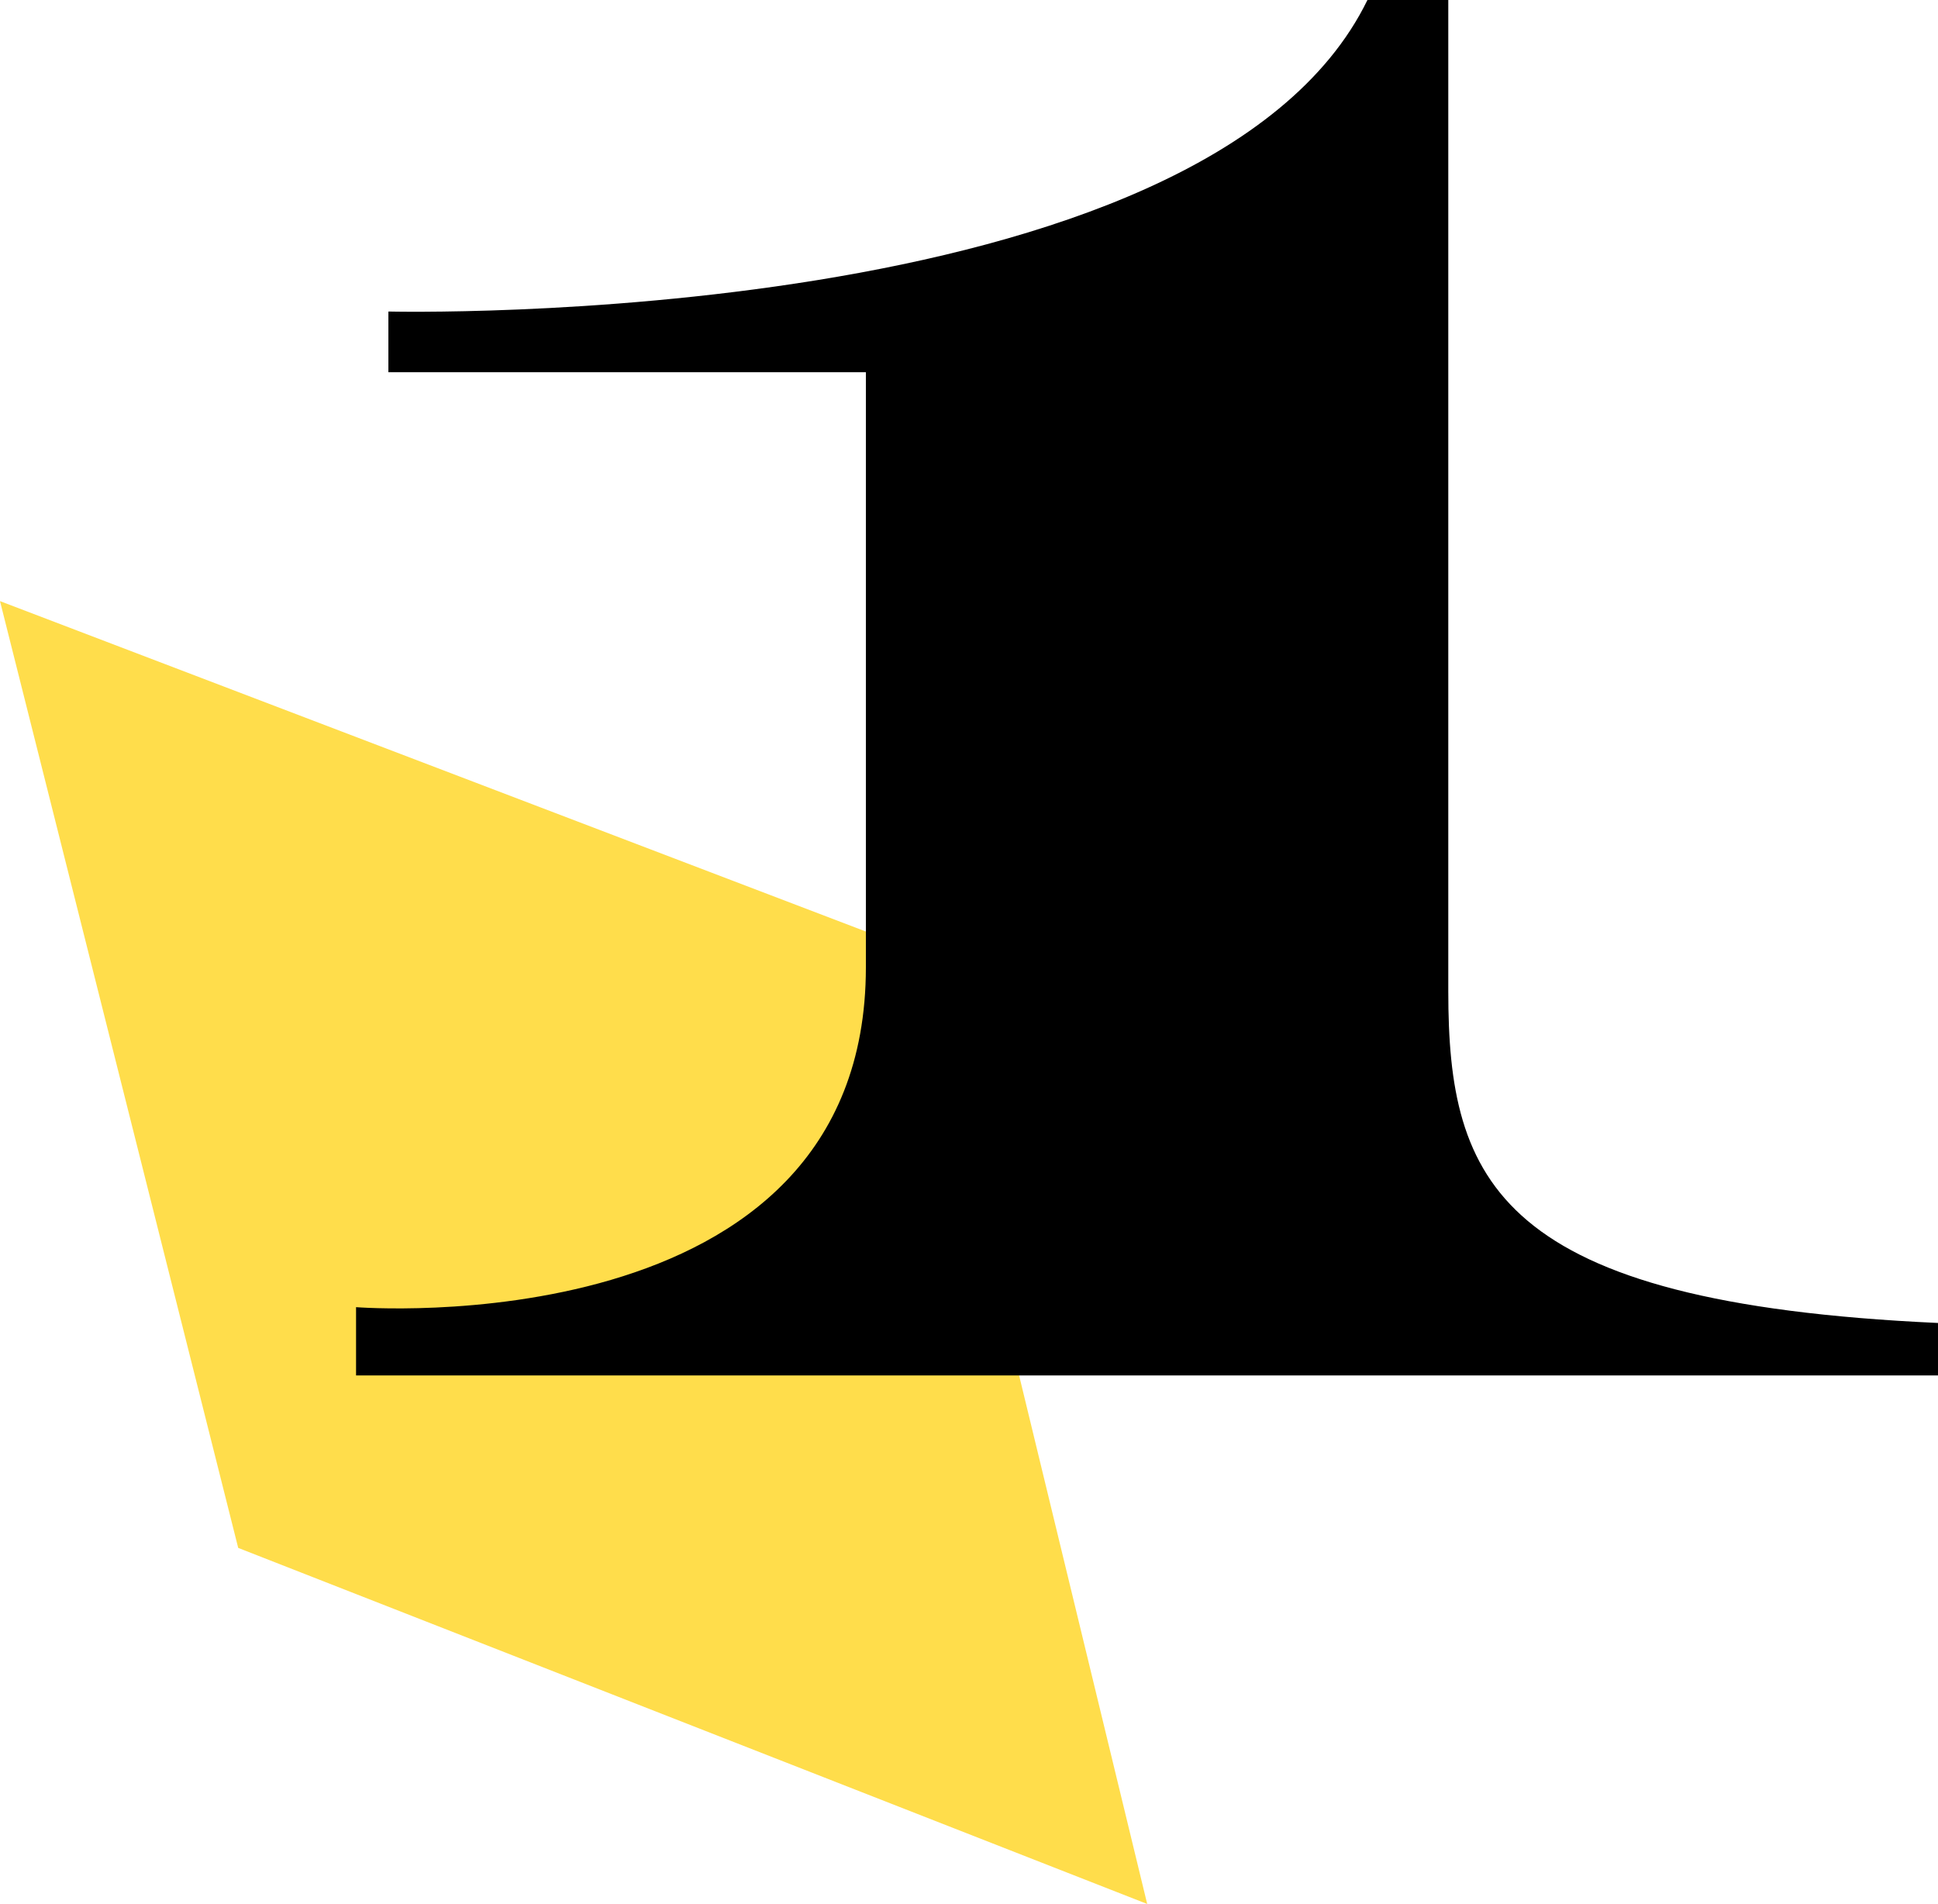
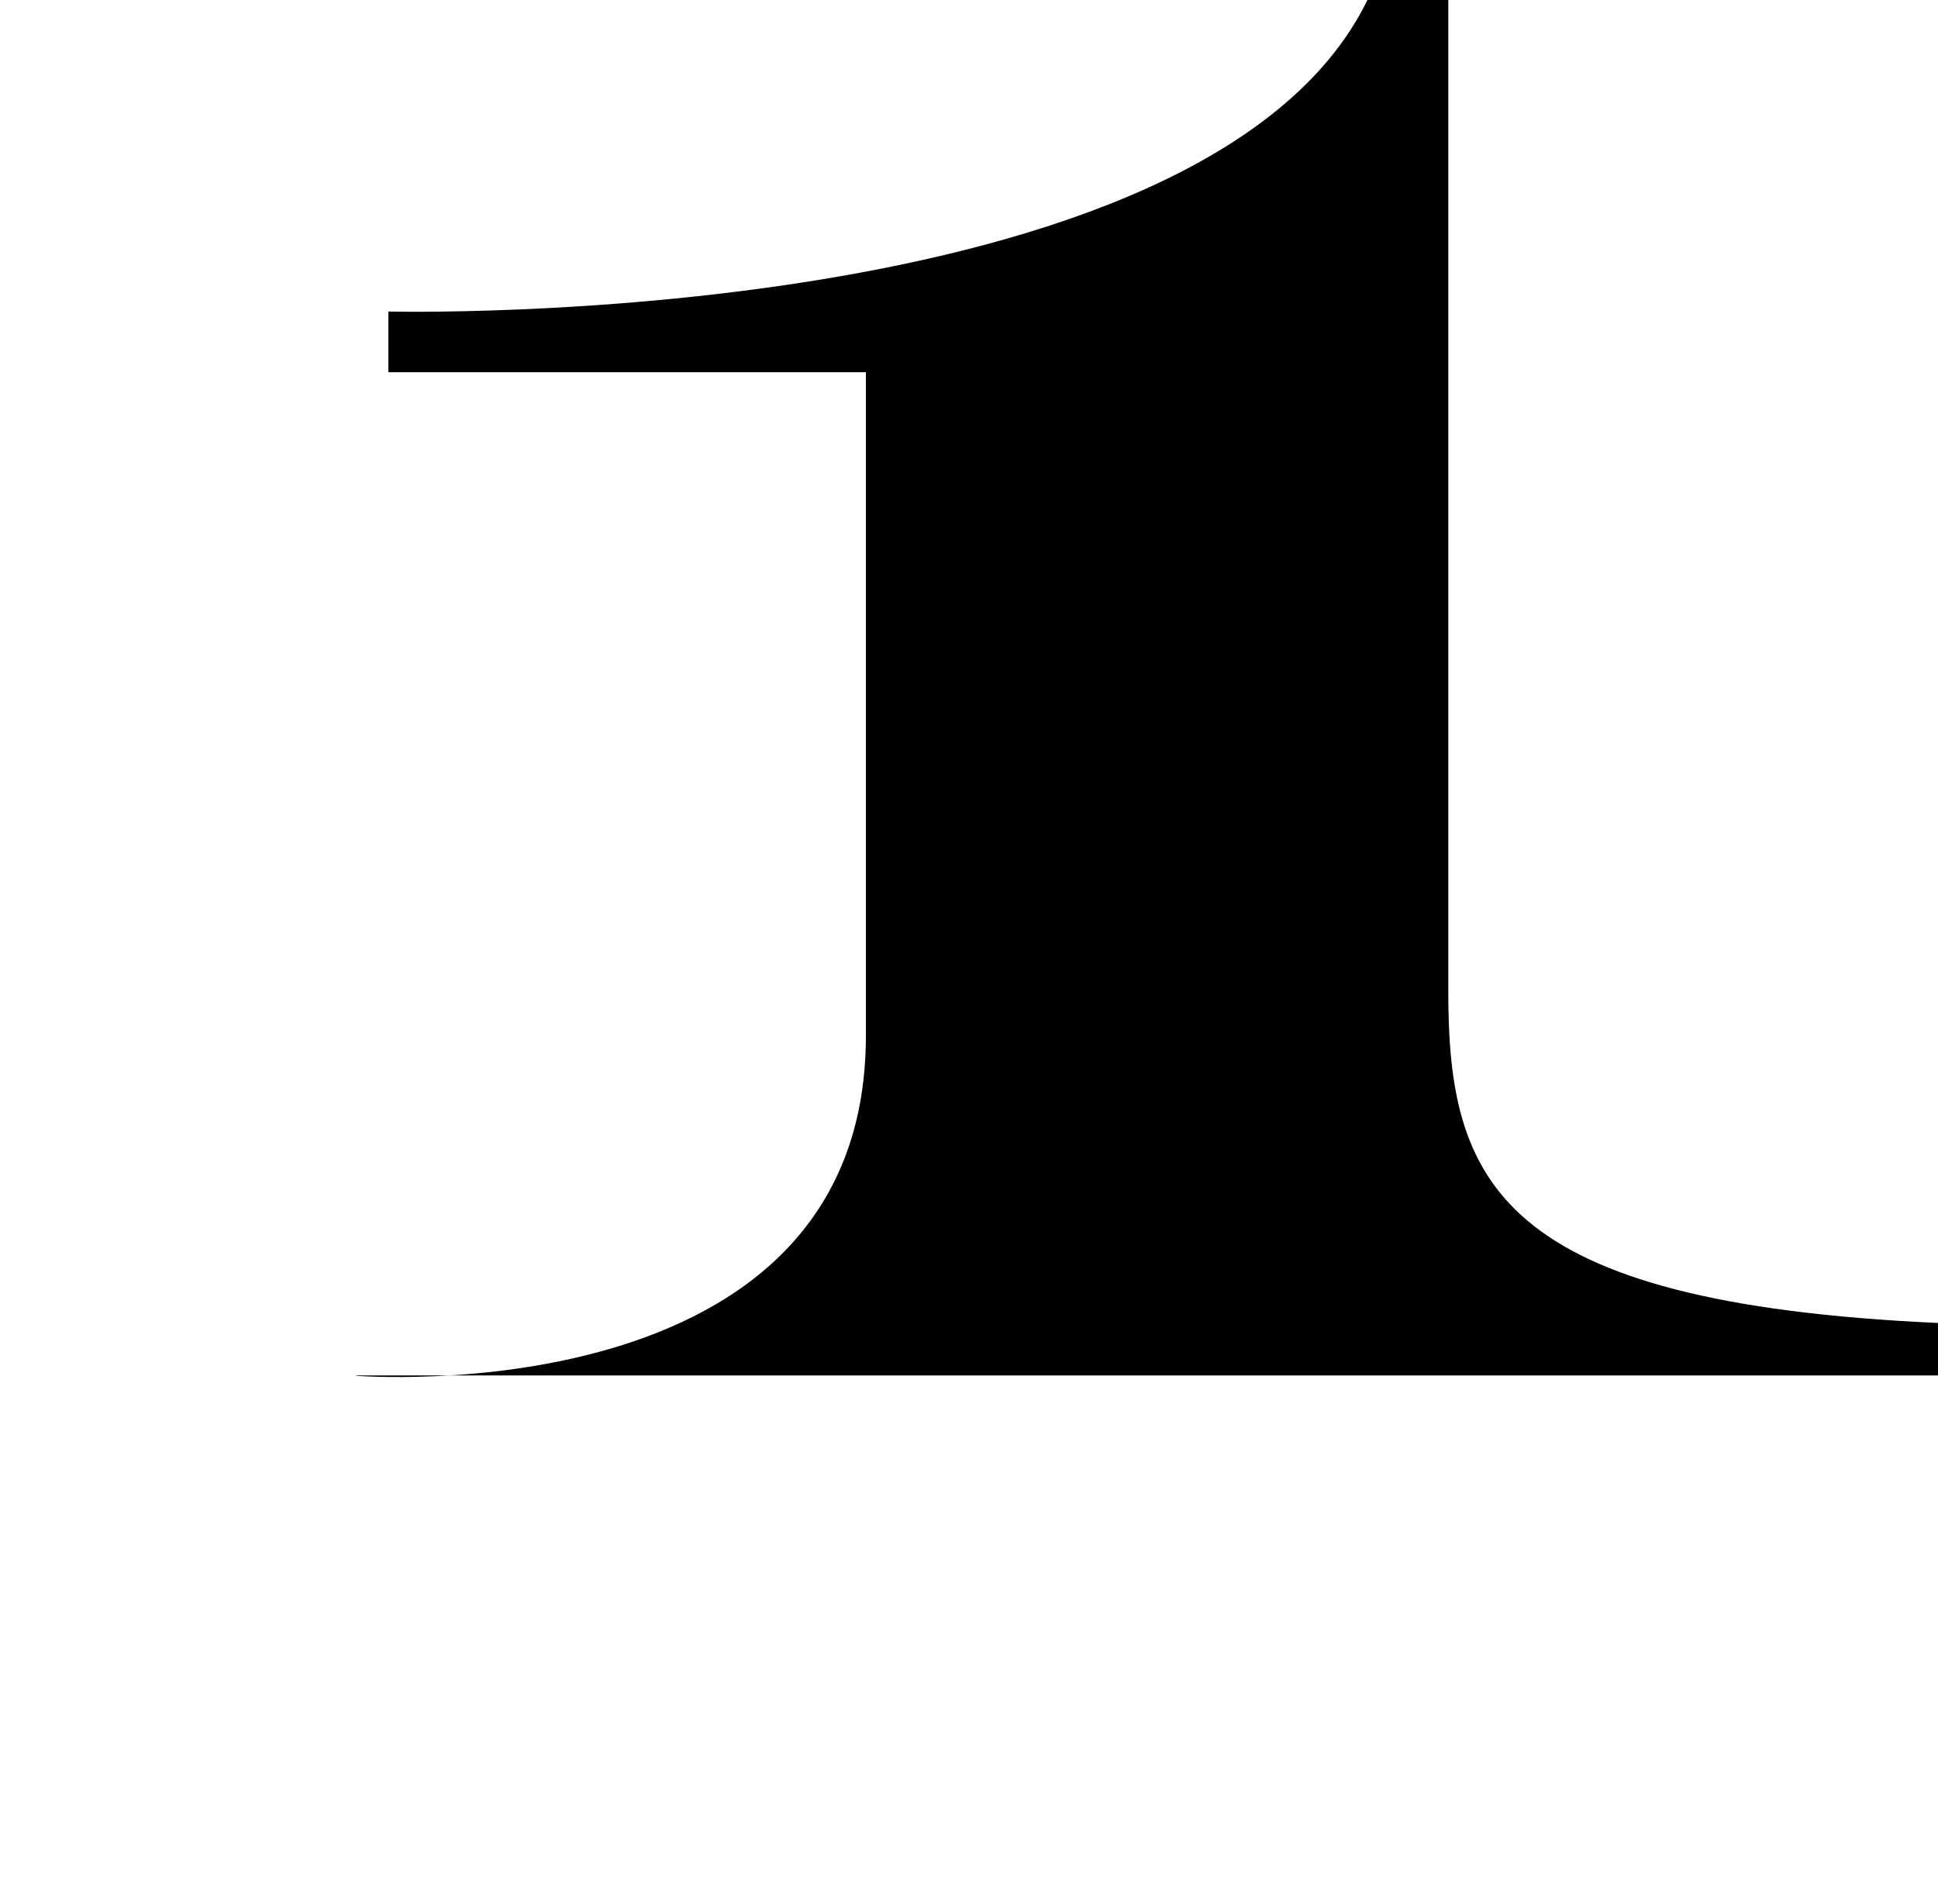
<svg xmlns="http://www.w3.org/2000/svg" id="Capa_2" data-name="Capa 2" viewBox="0 0 53.94 52.99">
  <defs>
    <style>      .cls-1, .cls-2 {        stroke-width: 0px;      }      .cls-2 {        fill: #ffdd4b;      }    </style>
  </defs>
  <g id="Capa_1-2" data-name="Capa 1">
    <g>
-       <polygon class="cls-2" points="6.63 43.08 31.93 52.99 25.5 26.46 0 16.73 6.63 43.08" />
-       <path class="cls-1" d="m9.91,38.29v-1.91s14.19,1.13,14.19-9.46V10.36h-13.29v-1.69s22.75.56,27.25-8.67h2.25v27.59c0,5.29,1.35,8.67,13.63,9.23v1.46H9.91Z" />
+       <path class="cls-1" d="m9.91,38.29s14.19,1.13,14.19-9.46V10.36h-13.29v-1.69s22.75.56,27.25-8.67h2.25v27.59c0,5.29,1.35,8.67,13.63,9.23v1.46H9.91Z" />
    </g>
  </g>
</svg>